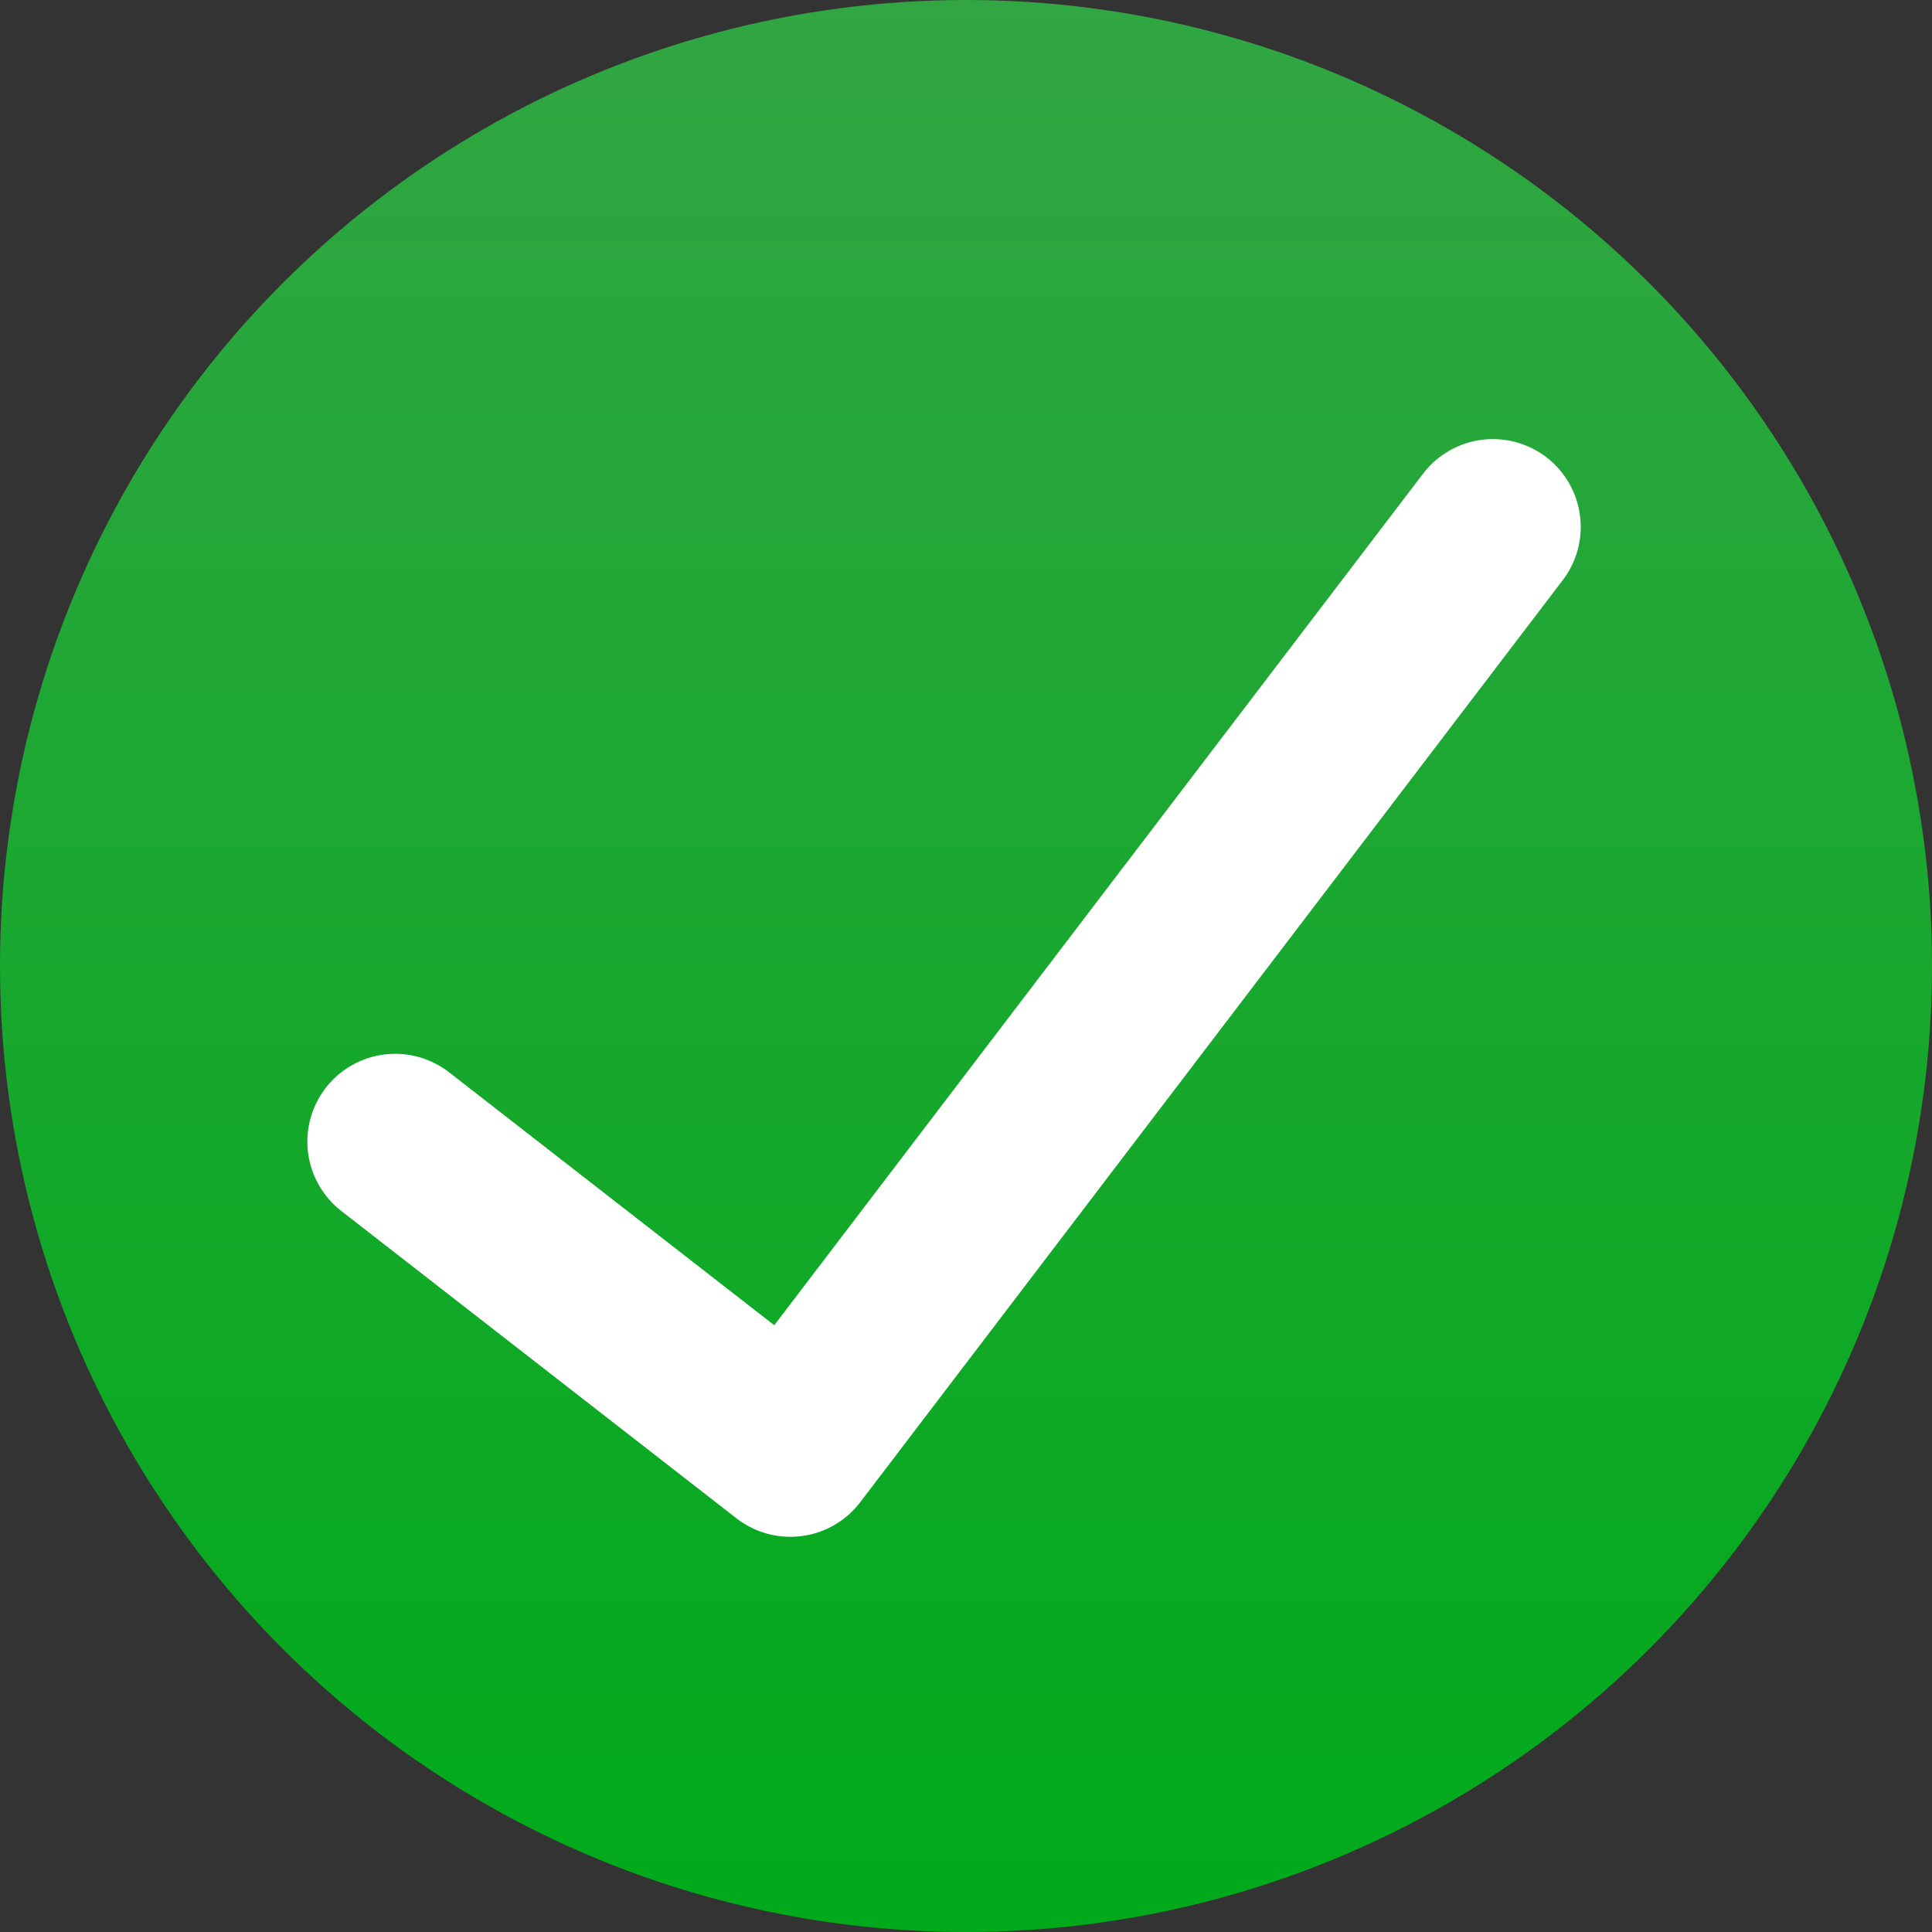
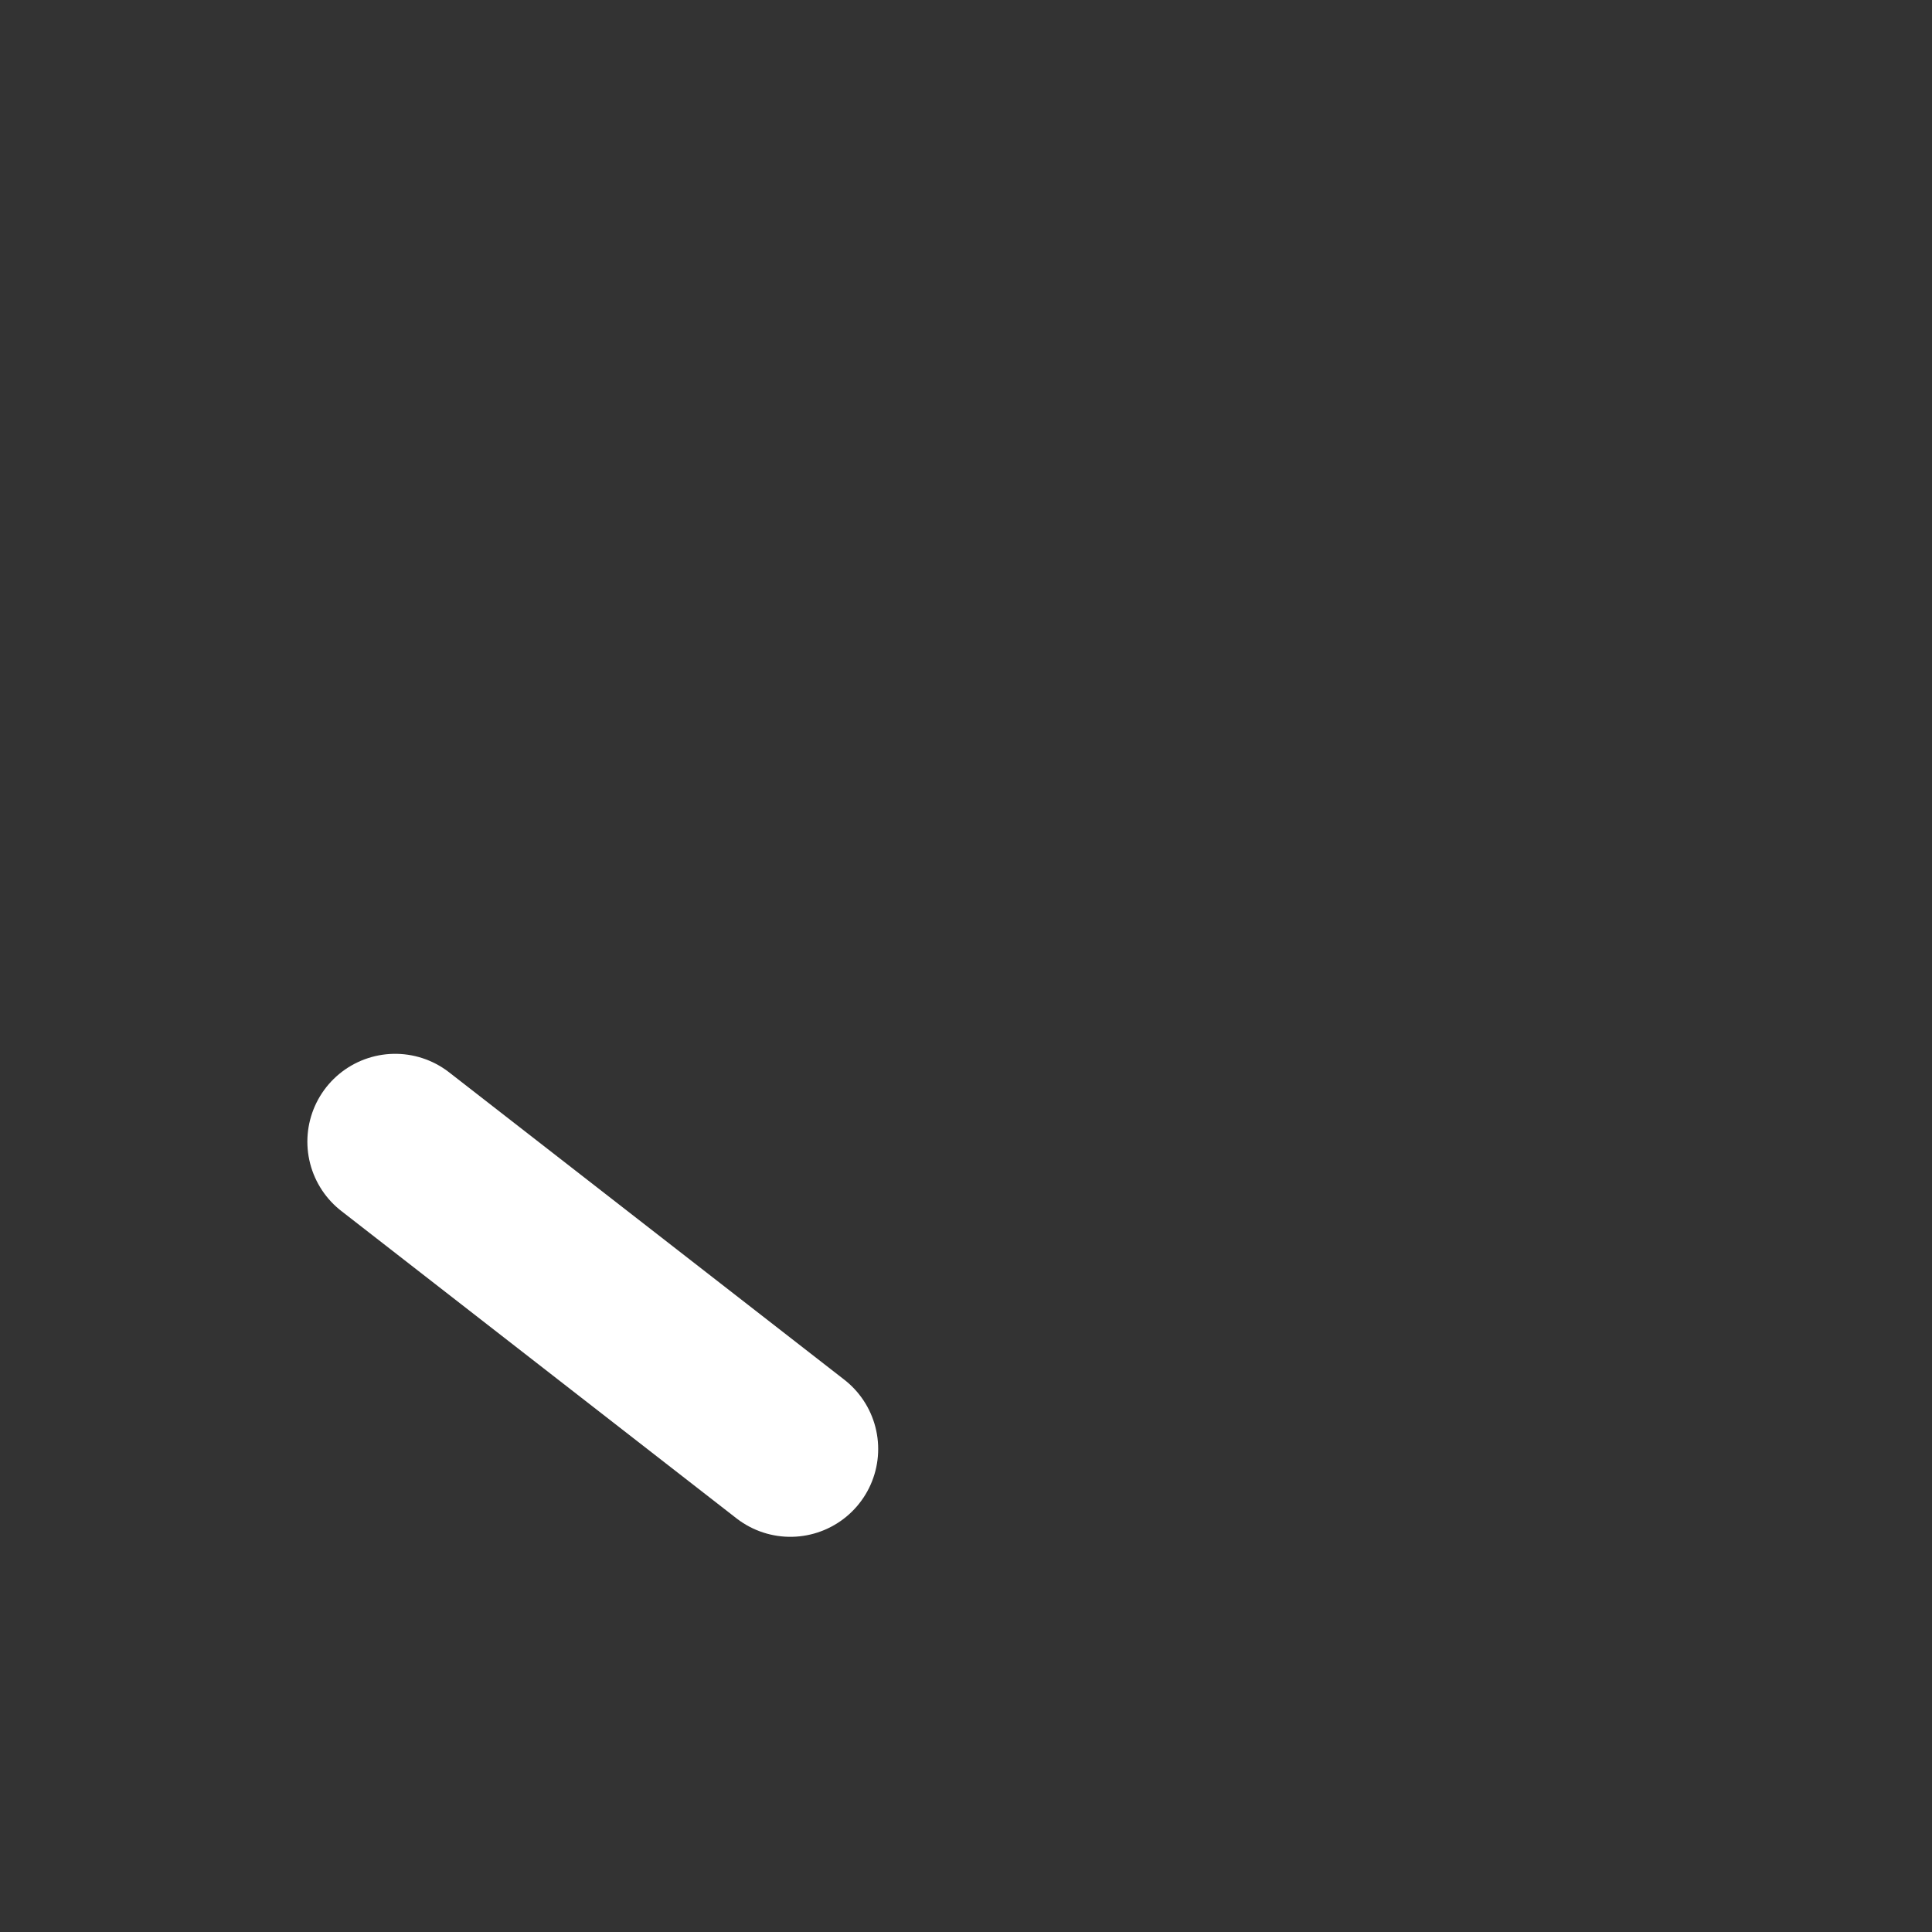
<svg xmlns="http://www.w3.org/2000/svg" width="22" height="22" viewBox="0 0 22 22" fill="none">
  <rect x="0" y="0" width="22" height="22" fill="#333333" stroke="none" />
-   <circle cx="11" cy="11" r="11" fill="url(#paint0_linear_507_129343)" />
-   <path d="M4.5 13L9 16.5L17 6" stroke="white" stroke-width="2" stroke-linecap="round" stroke-linejoin="round" />
+   <path d="M4.5 13L9 16.5" stroke="white" stroke-width="2" stroke-linecap="round" stroke-linejoin="round" />
  <defs>
    <linearGradient id="paint0_linear_507_129343" x1="11" y1="0" x2="11" y2="22" gradientUnits="userSpaceOnUse">
      <stop stop-color="#31A643" />
      <stop offset="1" stop-color="#00AA1A" />
    </linearGradient>
  </defs>
</svg>